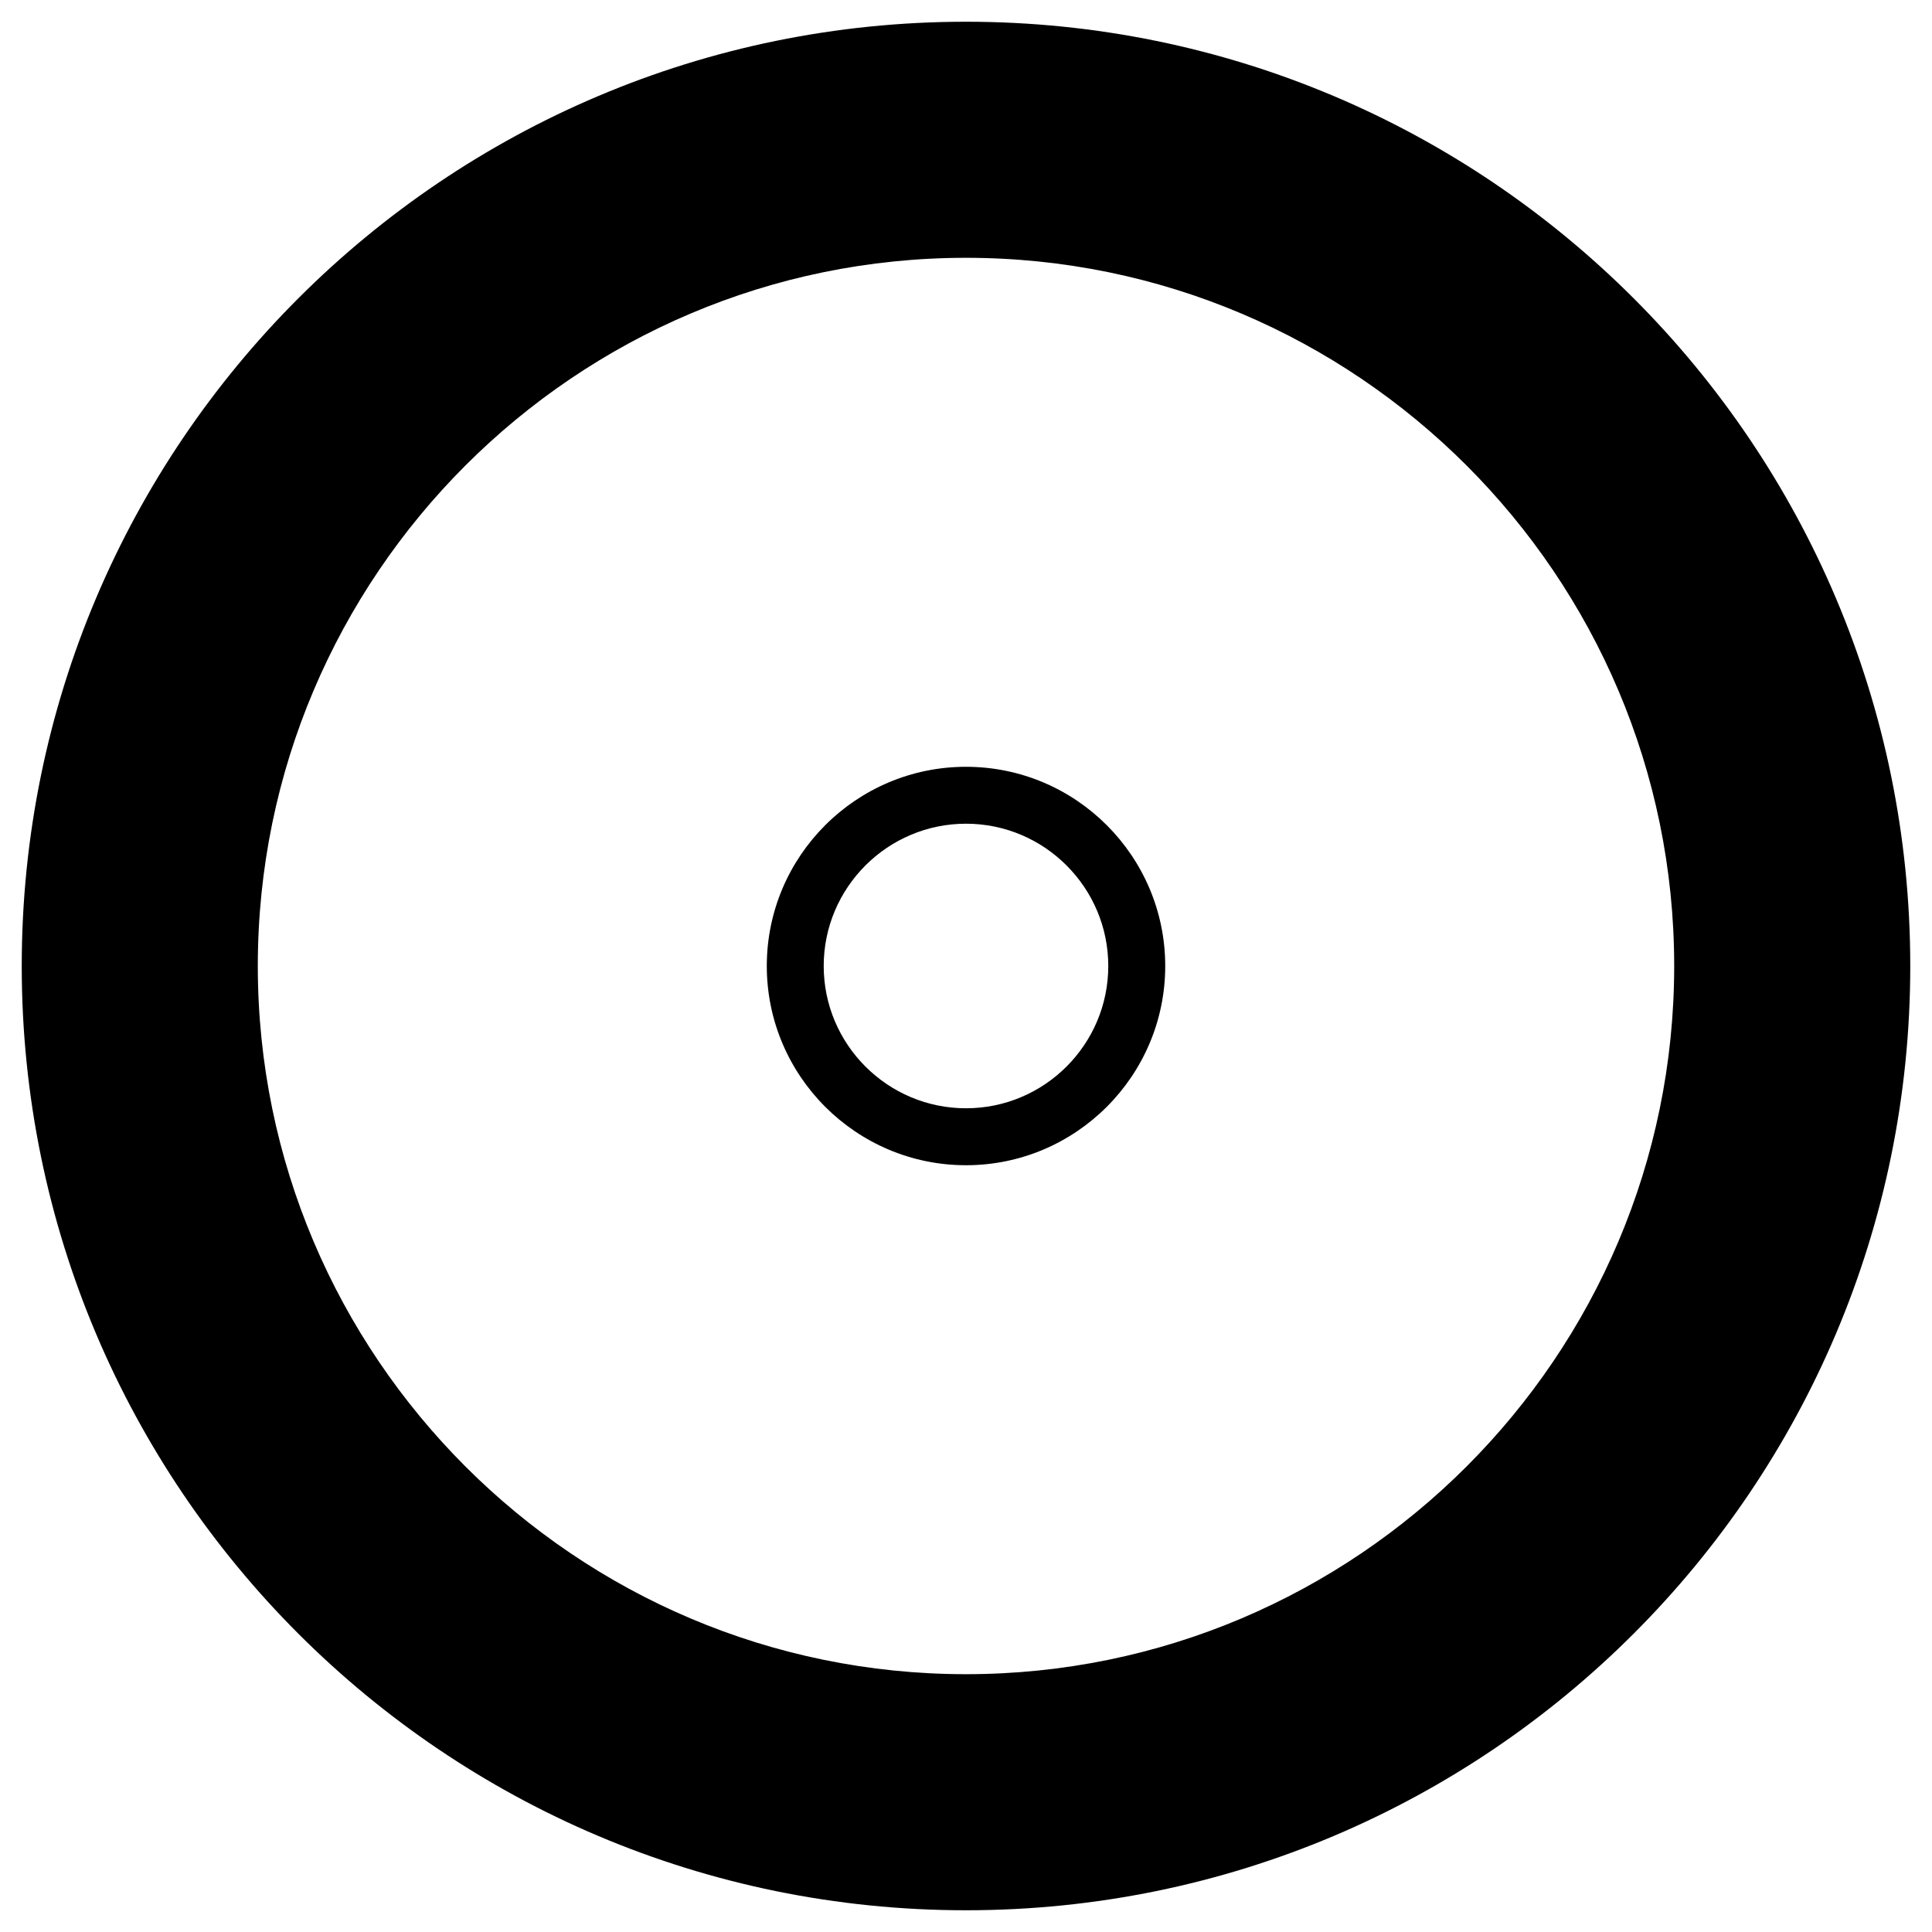
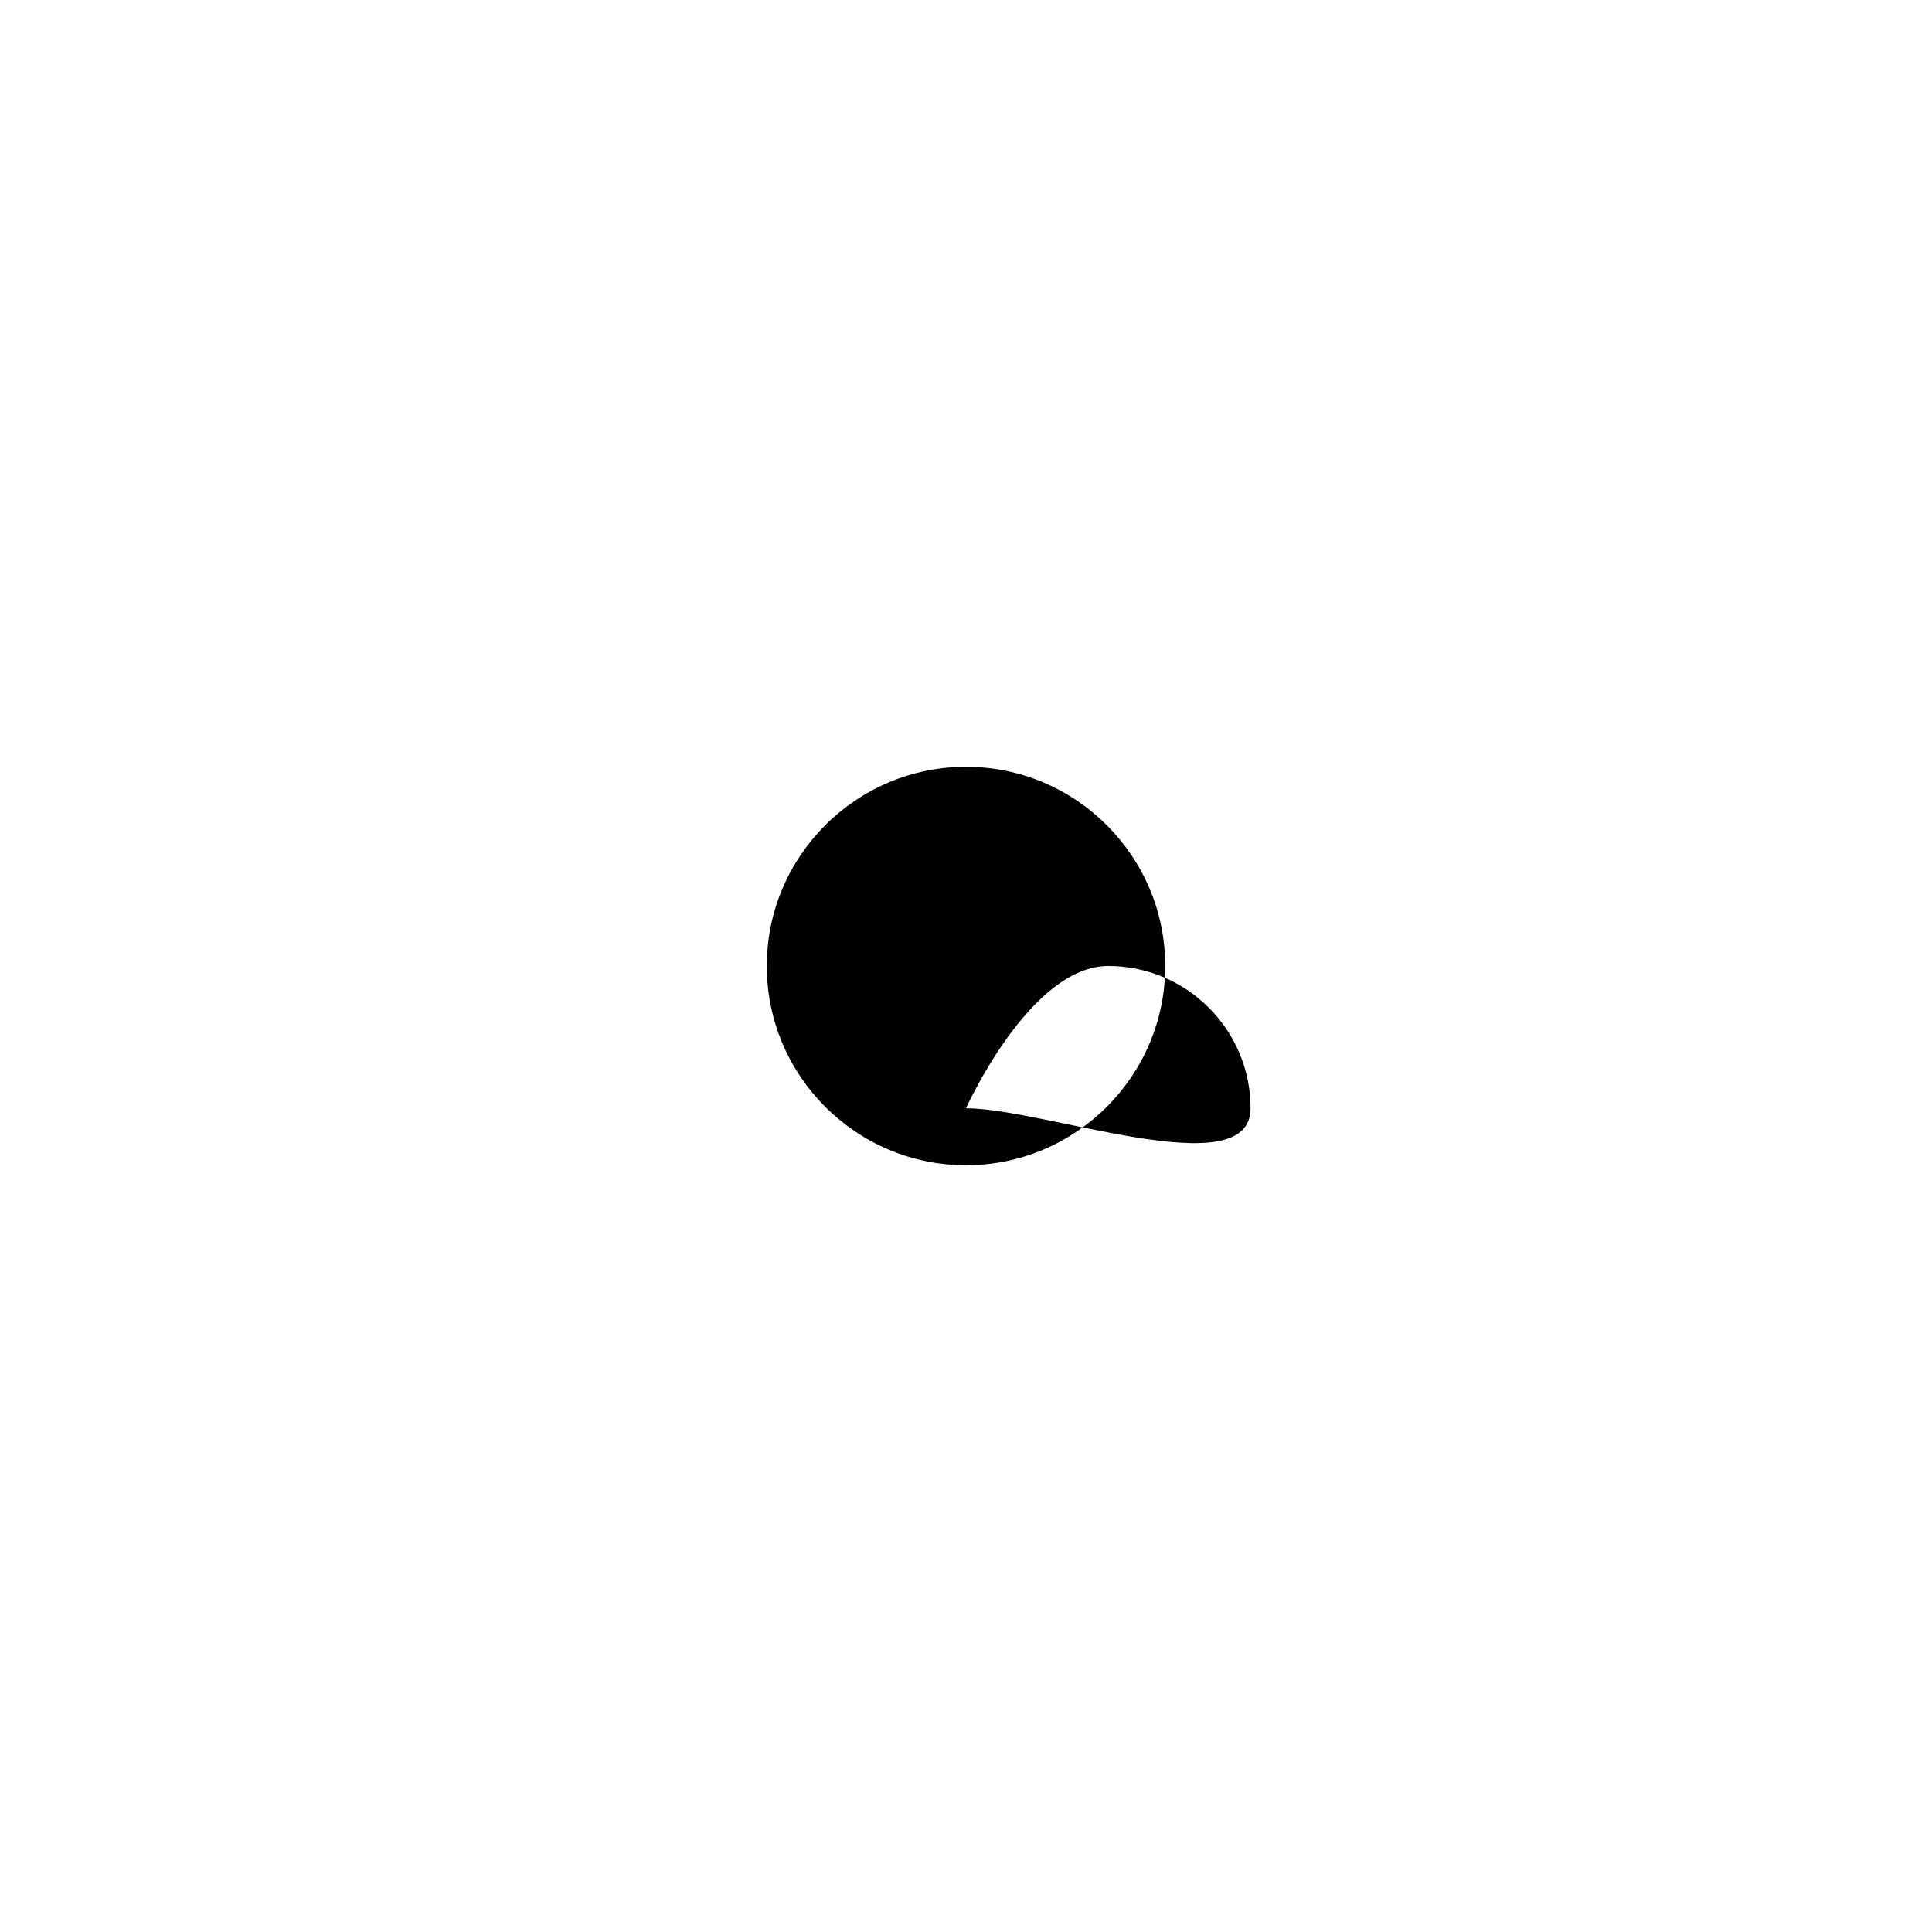
<svg xmlns="http://www.w3.org/2000/svg" version="1.1" x="0px" y="0px" width="100px" height="100px" viewBox="-1.125 -1.125 100 100" overflow="visible" enable-background="new -1.125 -1.125 100 100" xml:space="preserve">
  <defs>
</defs>
-   <path d="M97.75,48.875C97.75,21.884,75.864,0,48.875,0C21.884,0,0,21.884,0,48.875C0,75.864,21.884,97.75,48.875,97.75  C75.864,97.75,97.75,75.864,97.75,48.875z M48.875,85.531c-20.213,0-36.656-16.443-36.656-36.656  c0-20.213,16.442-36.656,36.656-36.656c20.213,0,36.656,16.442,36.656,36.656C85.531,69.087,69.087,85.531,48.875,85.531z" />
-   <path d="M48.875,38.564c-5.685,0-10.311,4.625-10.311,10.311c0,5.685,4.625,10.312,10.311,10.312  c5.685,0,10.312-4.627,10.312-10.312C59.186,43.189,54.559,38.564,48.875,38.564z M48.875,56.239c-4.061,0-7.365-3.304-7.365-7.364  s3.305-7.365,7.365-7.365s7.364,3.305,7.364,7.365S52.935,56.239,48.875,56.239z" />
+   <path d="M48.875,38.564c-5.685,0-10.311,4.625-10.311,10.311c0,5.685,4.625,10.312,10.311,10.312  c5.685,0,10.312-4.627,10.312-10.312C59.186,43.189,54.559,38.564,48.875,38.564z M48.875,56.239s3.305-7.365,7.365-7.365s7.364,3.305,7.364,7.365S52.935,56.239,48.875,56.239z" />
</svg>